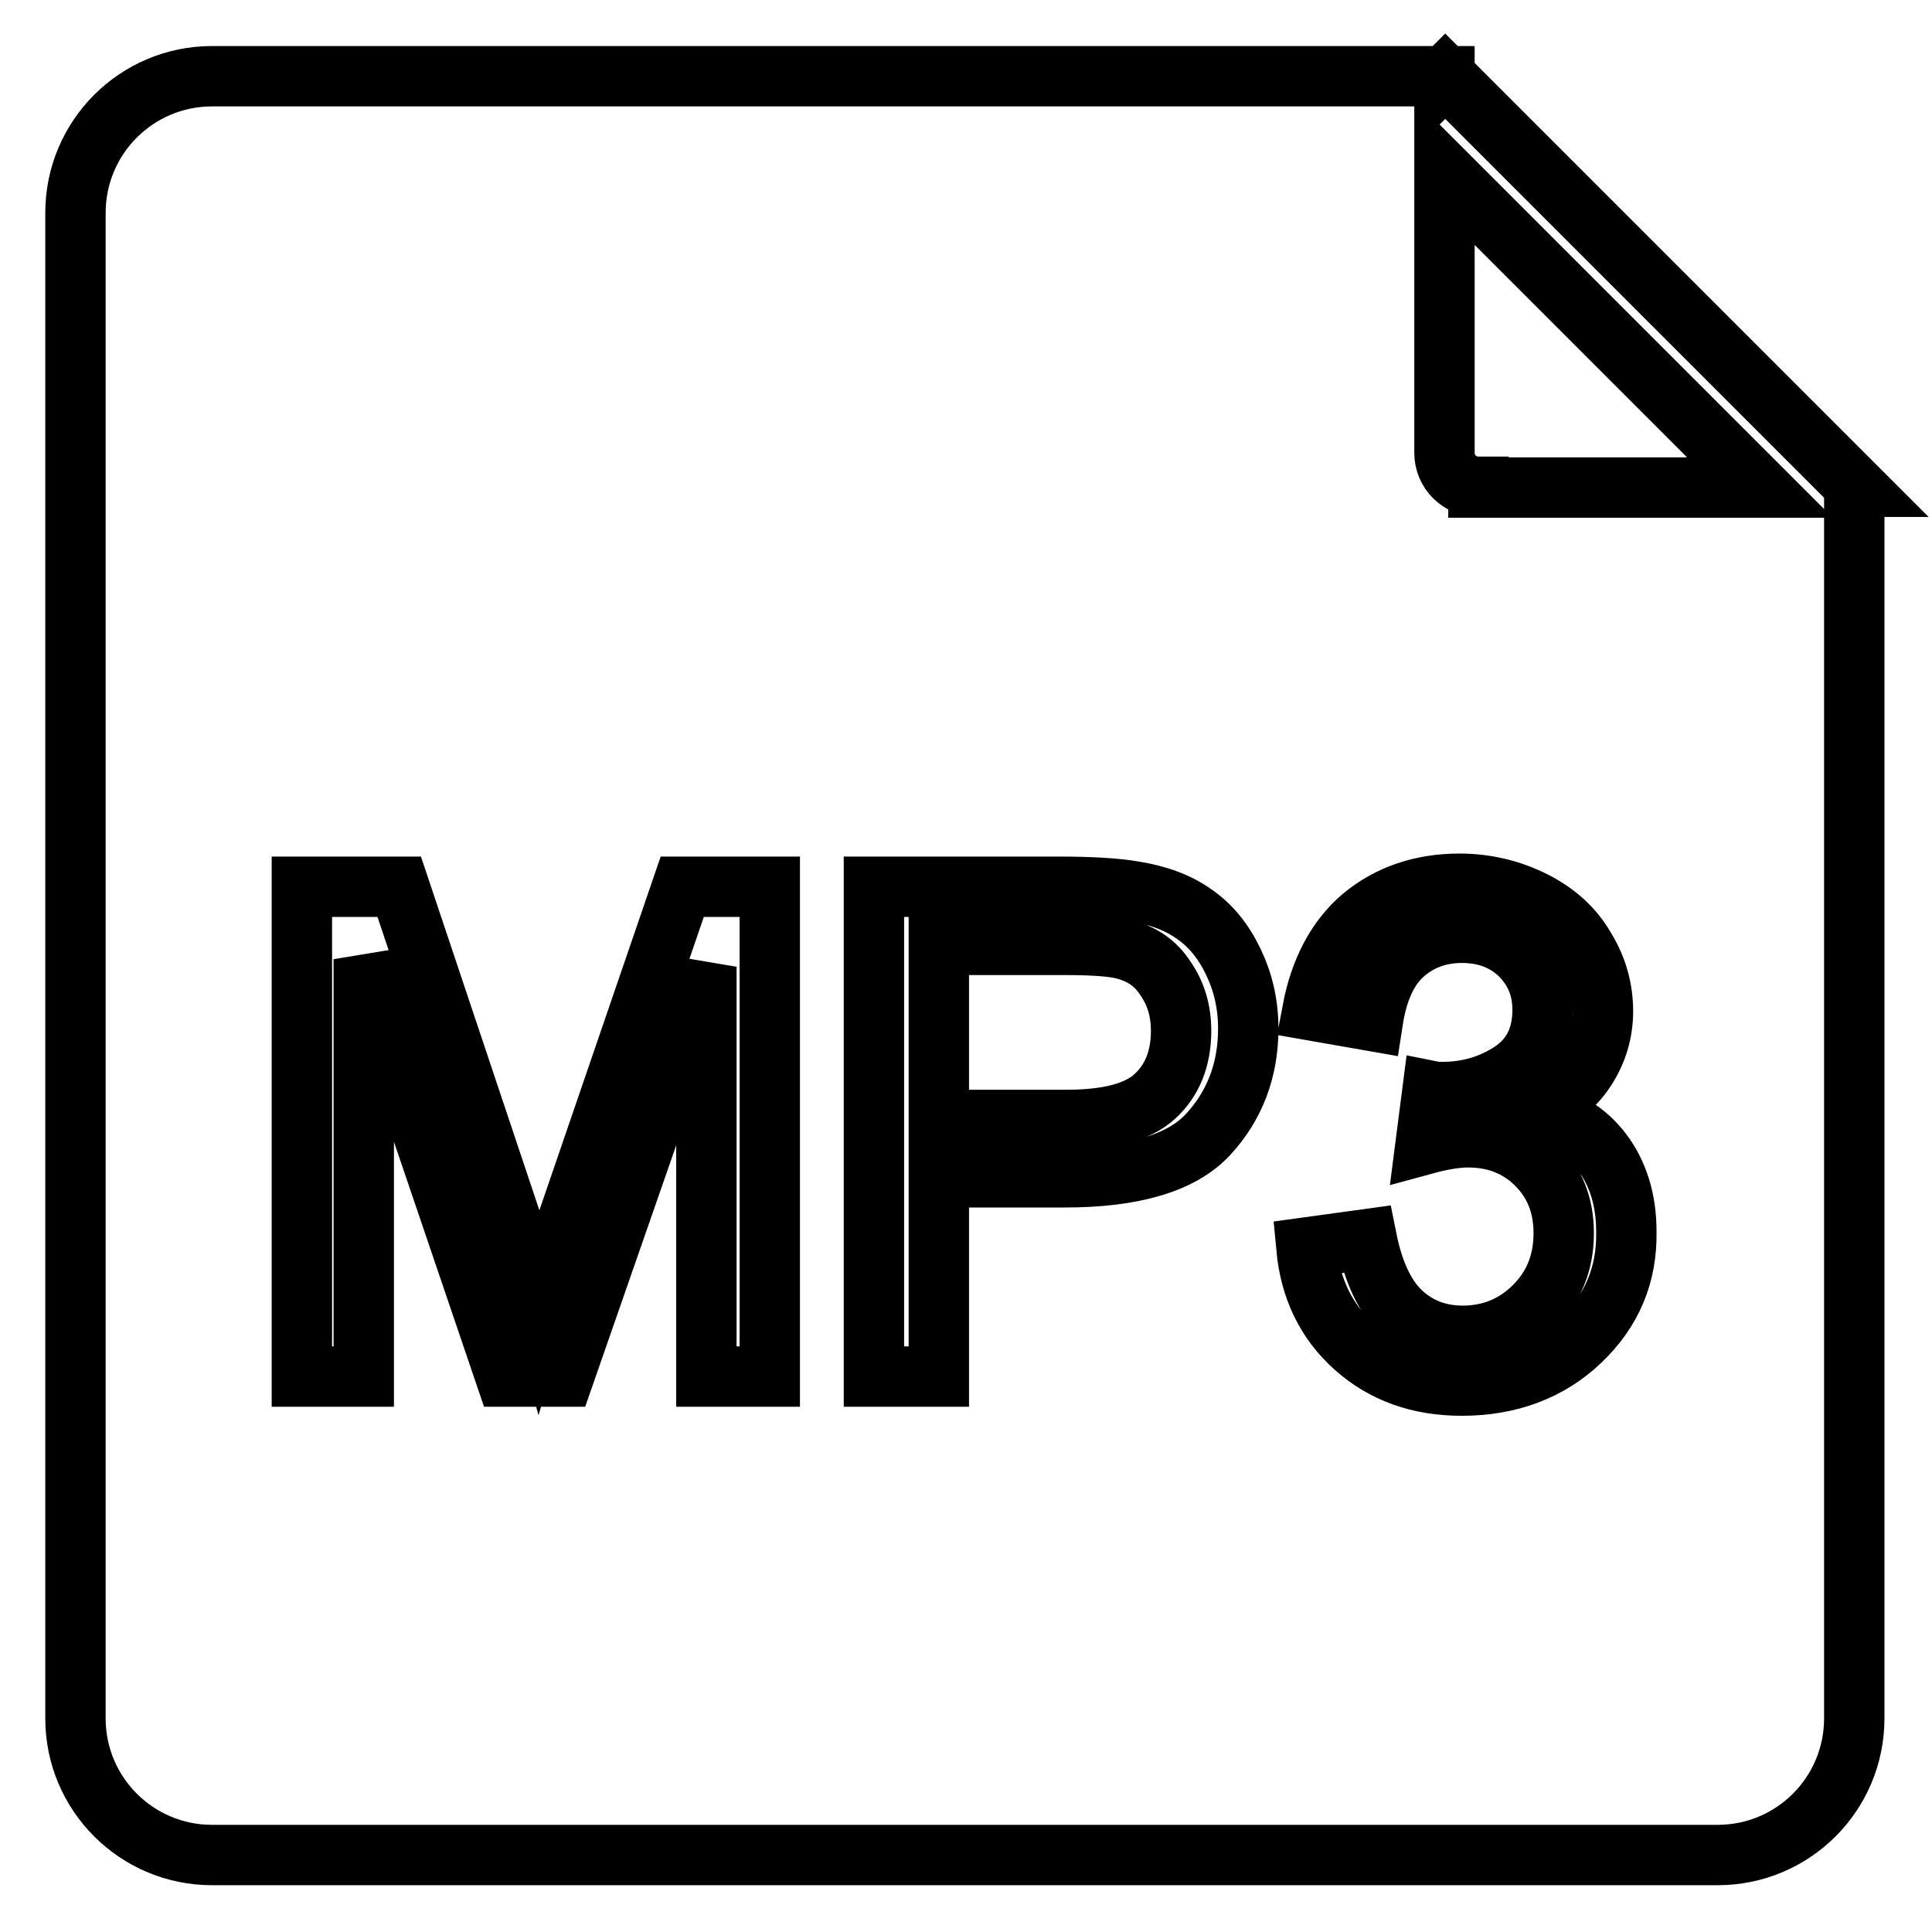
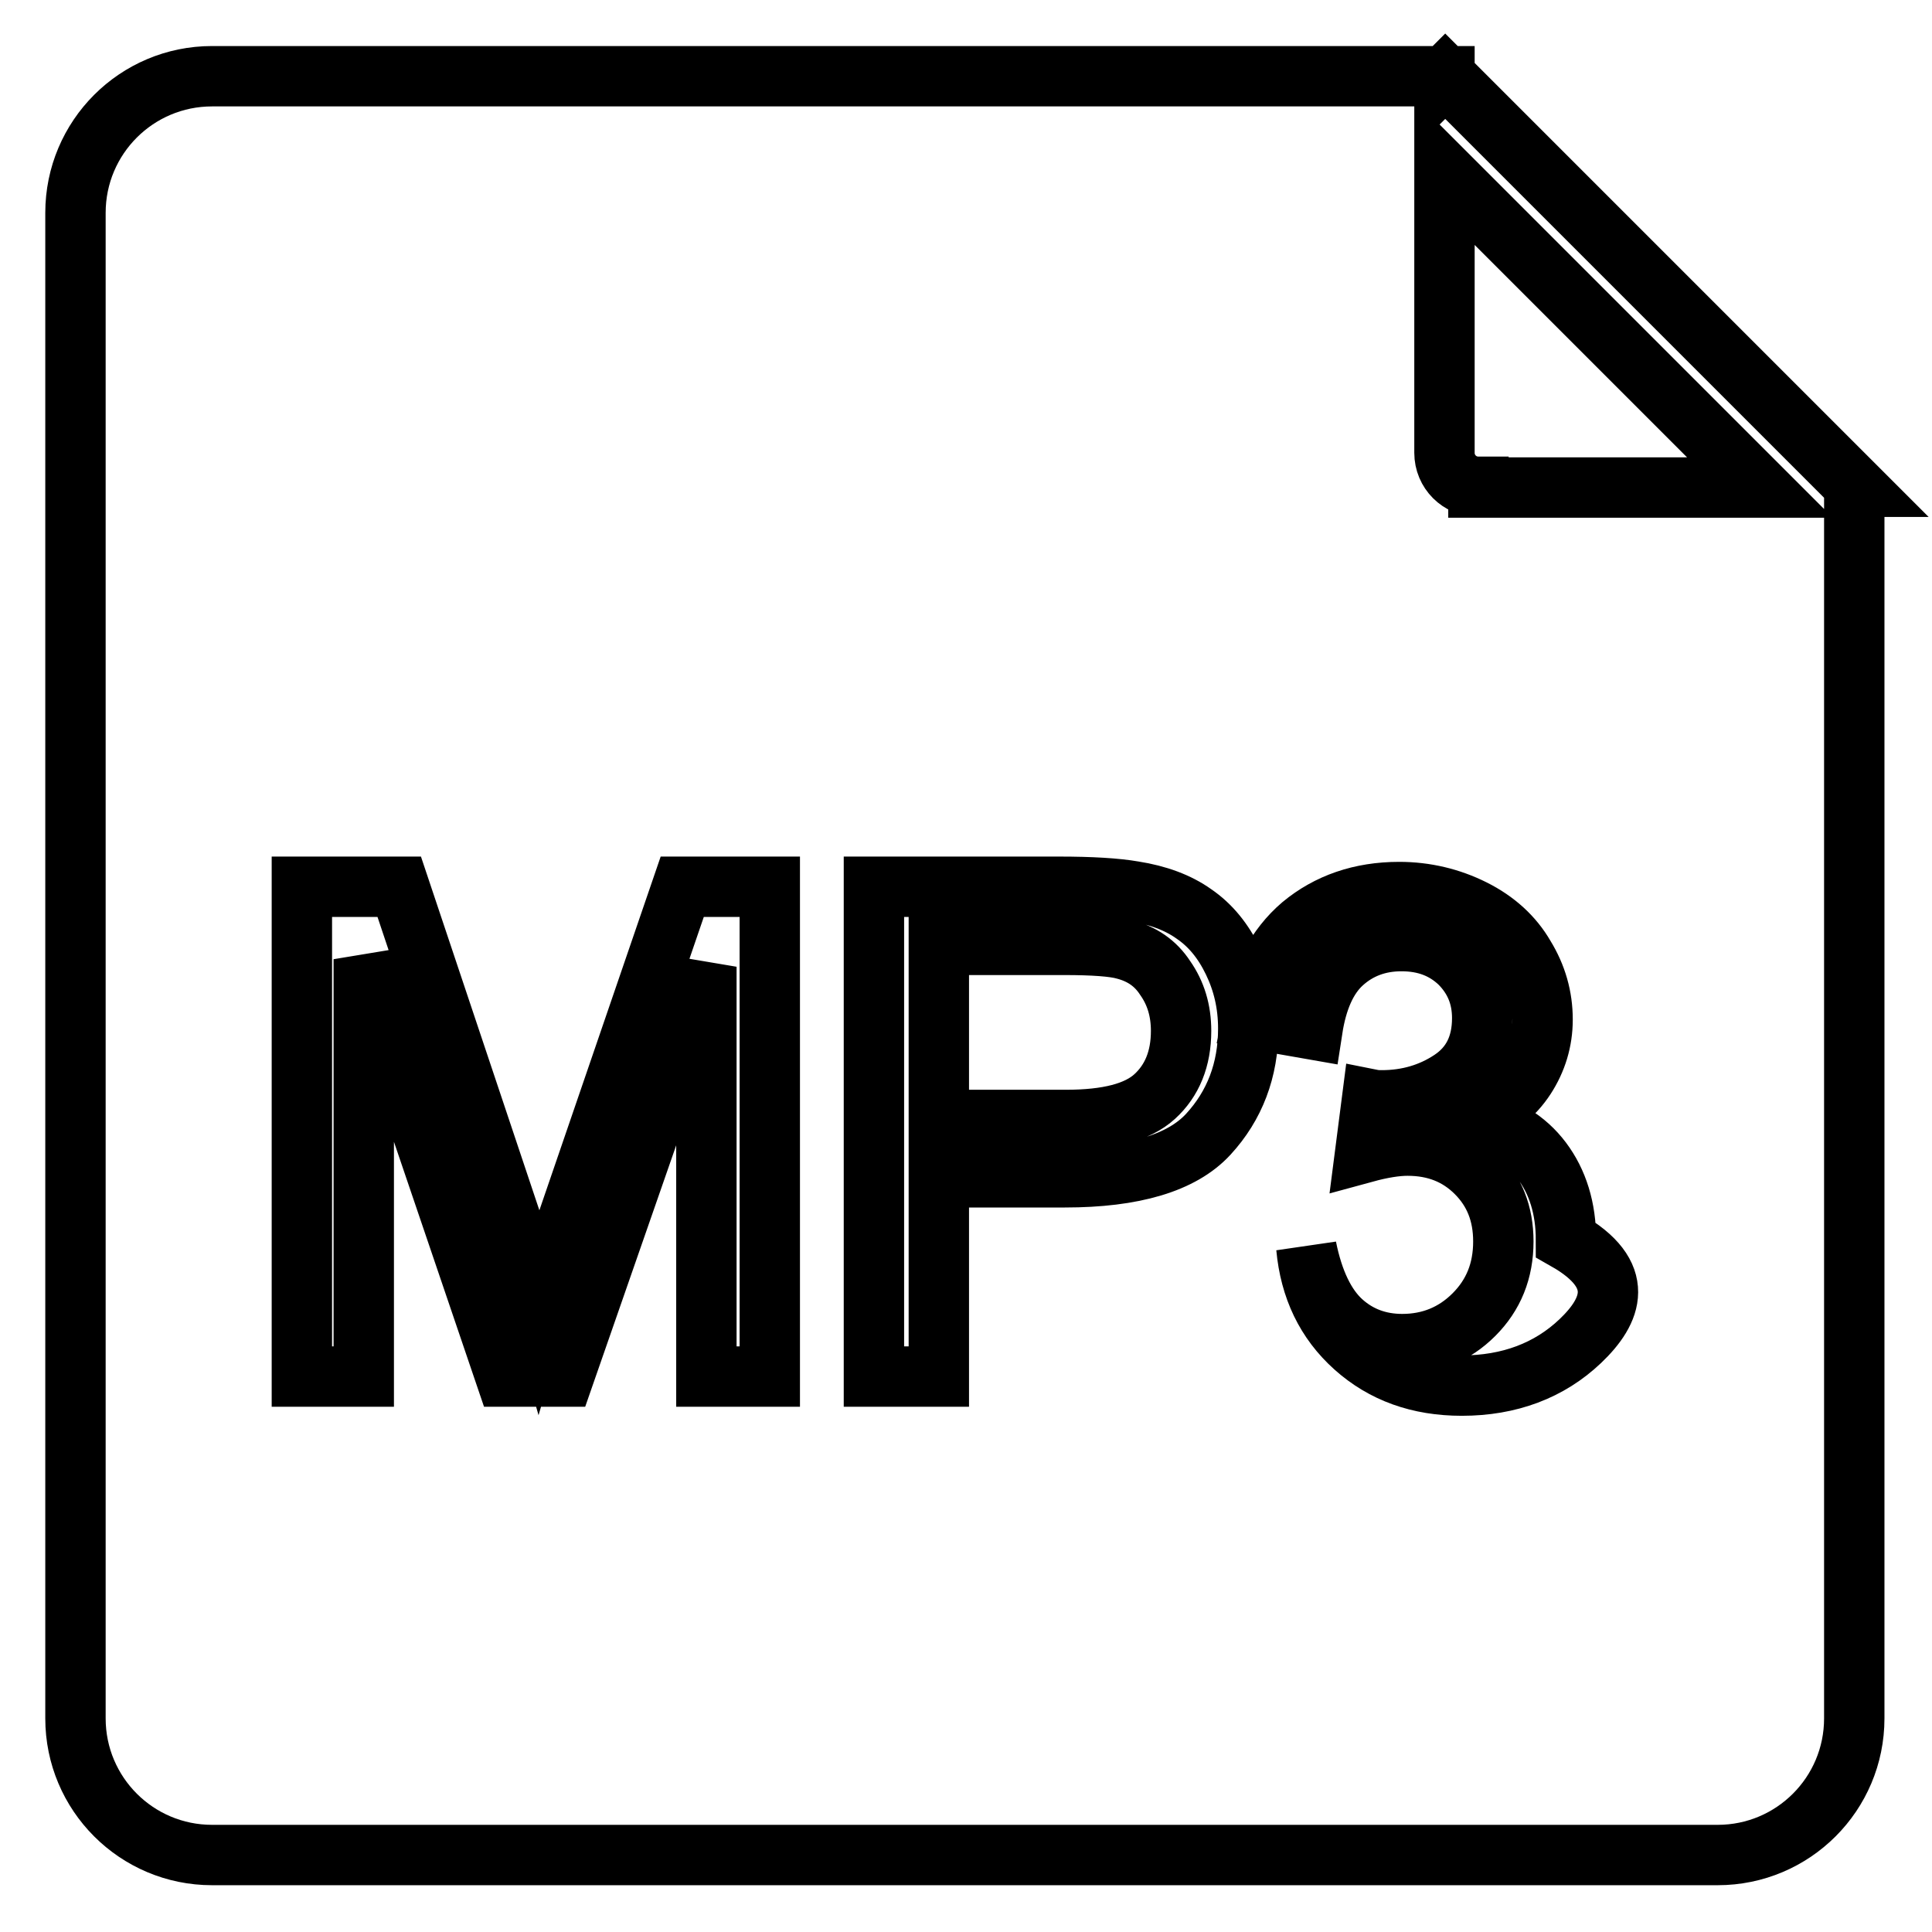
<svg xmlns="http://www.w3.org/2000/svg" version="1.1" x="0px" y="0px" viewBox="0 0 256 256" enable-background="new 0 0 256 256" xml:space="preserve">
  <g>
-     <path stroke-width="8" fill-opacity="0" stroke="#000000" d="M149,125.8c-1.4-0.4-4.1-0.6-8-0.6h-16.6v23.2h16.8c5.6,0,9.5-1,11.8-3.1c2.3-2.1,3.5-5,3.5-8.7 c0-2.7-0.7-5-2.1-7C153.1,127.6,151.3,126.4,149,125.8z M191.5,10.1l-0.1,0.1v-0.1h-9.1H28.1c-10,0-18.1,8.1-18.1,18.1v199.5 c0,10,8.1,18.1,18.1,18.1h199.5c10,0,18.1-8.1,18.1-18.1V64.5h0.2L191.5,10.1z M101.9,182.4h-8.3v-54.3l-18.9,54.3H67l-18.8-55.3 v55.3H40v-64.9h12.9l15.4,46c1.4,4.3,2.5,7.5,3.1,9.6c0.7-2.4,1.9-5.8,3.5-10.4l15.5-45.2h11.6V182.4L101.9,182.4z M160.1,150.3 c-3.5,3.8-9.9,5.7-19,5.7h-16.7v26.4h-8.6v-64.9h24.5c4.3,0,7.6,0.2,9.9,0.6c3.2,0.5,5.9,1.5,8,3c2.2,1.5,3.9,3.6,5.2,6.3 c1.3,2.7,2,5.6,2,8.9C165.4,141.8,163.6,146.5,160.1,150.3L160.1,150.3z M209.4,177.7c-4.1,3.9-9.4,5.9-15.7,5.9 c-5.7,0-10.4-1.7-14.2-5.1c-3.8-3.4-5.9-7.8-6.4-13.2l8-1.1c0.9,4.5,2.5,7.8,4.7,9.8c2.2,2,4.9,3,8,3c3.7,0,6.9-1.3,9.5-3.9 c2.6-2.6,3.9-5.8,3.9-9.7c0-3.7-1.2-6.7-3.6-9.1c-2.4-2.4-5.4-3.6-9.1-3.6c-1.5,0-3.4,0.3-5.6,0.9l0.9-7c0.5,0.1,1,0.1,1.3,0.1 c3.4,0,6.5-0.9,9.2-2.7c2.7-1.8,4.1-4.5,4.1-8.2c0-2.9-1-5.3-3-7.3c-2-1.9-4.5-2.9-7.7-2.9c-3.1,0-5.7,1-7.8,2.9 c-2.1,1.9-3.4,4.9-4,8.8l-8-1.4c1-5.3,3.2-9.5,6.6-12.4c3.5-2.9,7.8-4.4,12.9-4.4c3.5,0,6.8,0.8,9.8,2.3c3,1.5,5.3,3.6,6.8,6.2 c1.6,2.6,2.4,5.4,2.4,8.4c0,2.8-0.8,5.4-2.3,7.7s-3.7,4.1-6.7,5.5c3.8,0.9,6.8,2.7,8.9,5.5c2.1,2.8,3.2,6.3,3.2,10.5 C215.6,168.9,213.6,173.7,209.4,177.7z M195.9,64.5c-2.5,0-4.5-2-4.5-4.5V22.8l41.8,41.8H195.9z" />
+     <path stroke-width="8" fill-opacity="0" stroke="#000000" d="M149,125.8c-1.4-0.4-4.1-0.6-8-0.6h-16.6v23.2h16.8c5.6,0,9.5-1,11.8-3.1c2.3-2.1,3.5-5,3.5-8.7 c0-2.7-0.7-5-2.1-7C153.1,127.6,151.3,126.4,149,125.8z M191.5,10.1l-0.1,0.1v-0.1h-9.1H28.1c-10,0-18.1,8.1-18.1,18.1v199.5 c0,10,8.1,18.1,18.1,18.1h199.5c10,0,18.1-8.1,18.1-18.1V64.5h0.2L191.5,10.1z M101.9,182.4h-8.3v-54.3l-18.9,54.3H67l-18.8-55.3 v55.3H40v-64.9h12.9l15.4,46c1.4,4.3,2.5,7.5,3.1,9.6c0.7-2.4,1.9-5.8,3.5-10.4l15.5-45.2h11.6V182.4L101.9,182.4z M160.1,150.3 c-3.5,3.8-9.9,5.7-19,5.7h-16.7v26.4h-8.6v-64.9h24.5c4.3,0,7.6,0.2,9.9,0.6c3.2,0.5,5.9,1.5,8,3c2.2,1.5,3.9,3.6,5.2,6.3 c1.3,2.7,2,5.6,2,8.9C165.4,141.8,163.6,146.5,160.1,150.3L160.1,150.3z M209.4,177.7c-4.1,3.9-9.4,5.9-15.7,5.9 c-5.7,0-10.4-1.7-14.2-5.1c-3.8-3.4-5.9-7.8-6.4-13.2c0.9,4.5,2.5,7.8,4.7,9.8c2.2,2,4.9,3,8,3c3.7,0,6.9-1.3,9.5-3.9 c2.6-2.6,3.9-5.8,3.9-9.7c0-3.7-1.2-6.7-3.6-9.1c-2.4-2.4-5.4-3.6-9.1-3.6c-1.5,0-3.4,0.3-5.6,0.9l0.9-7c0.5,0.1,1,0.1,1.3,0.1 c3.4,0,6.5-0.9,9.2-2.7c2.7-1.8,4.1-4.5,4.1-8.2c0-2.9-1-5.3-3-7.3c-2-1.9-4.5-2.9-7.7-2.9c-3.1,0-5.7,1-7.8,2.9 c-2.1,1.9-3.4,4.9-4,8.8l-8-1.4c1-5.3,3.2-9.5,6.6-12.4c3.5-2.9,7.8-4.4,12.9-4.4c3.5,0,6.8,0.8,9.8,2.3c3,1.5,5.3,3.6,6.8,6.2 c1.6,2.6,2.4,5.4,2.4,8.4c0,2.8-0.8,5.4-2.3,7.7s-3.7,4.1-6.7,5.5c3.8,0.9,6.8,2.7,8.9,5.5c2.1,2.8,3.2,6.3,3.2,10.5 C215.6,168.9,213.6,173.7,209.4,177.7z M195.9,64.5c-2.5,0-4.5-2-4.5-4.5V22.8l41.8,41.8H195.9z" />
  </g>
</svg>